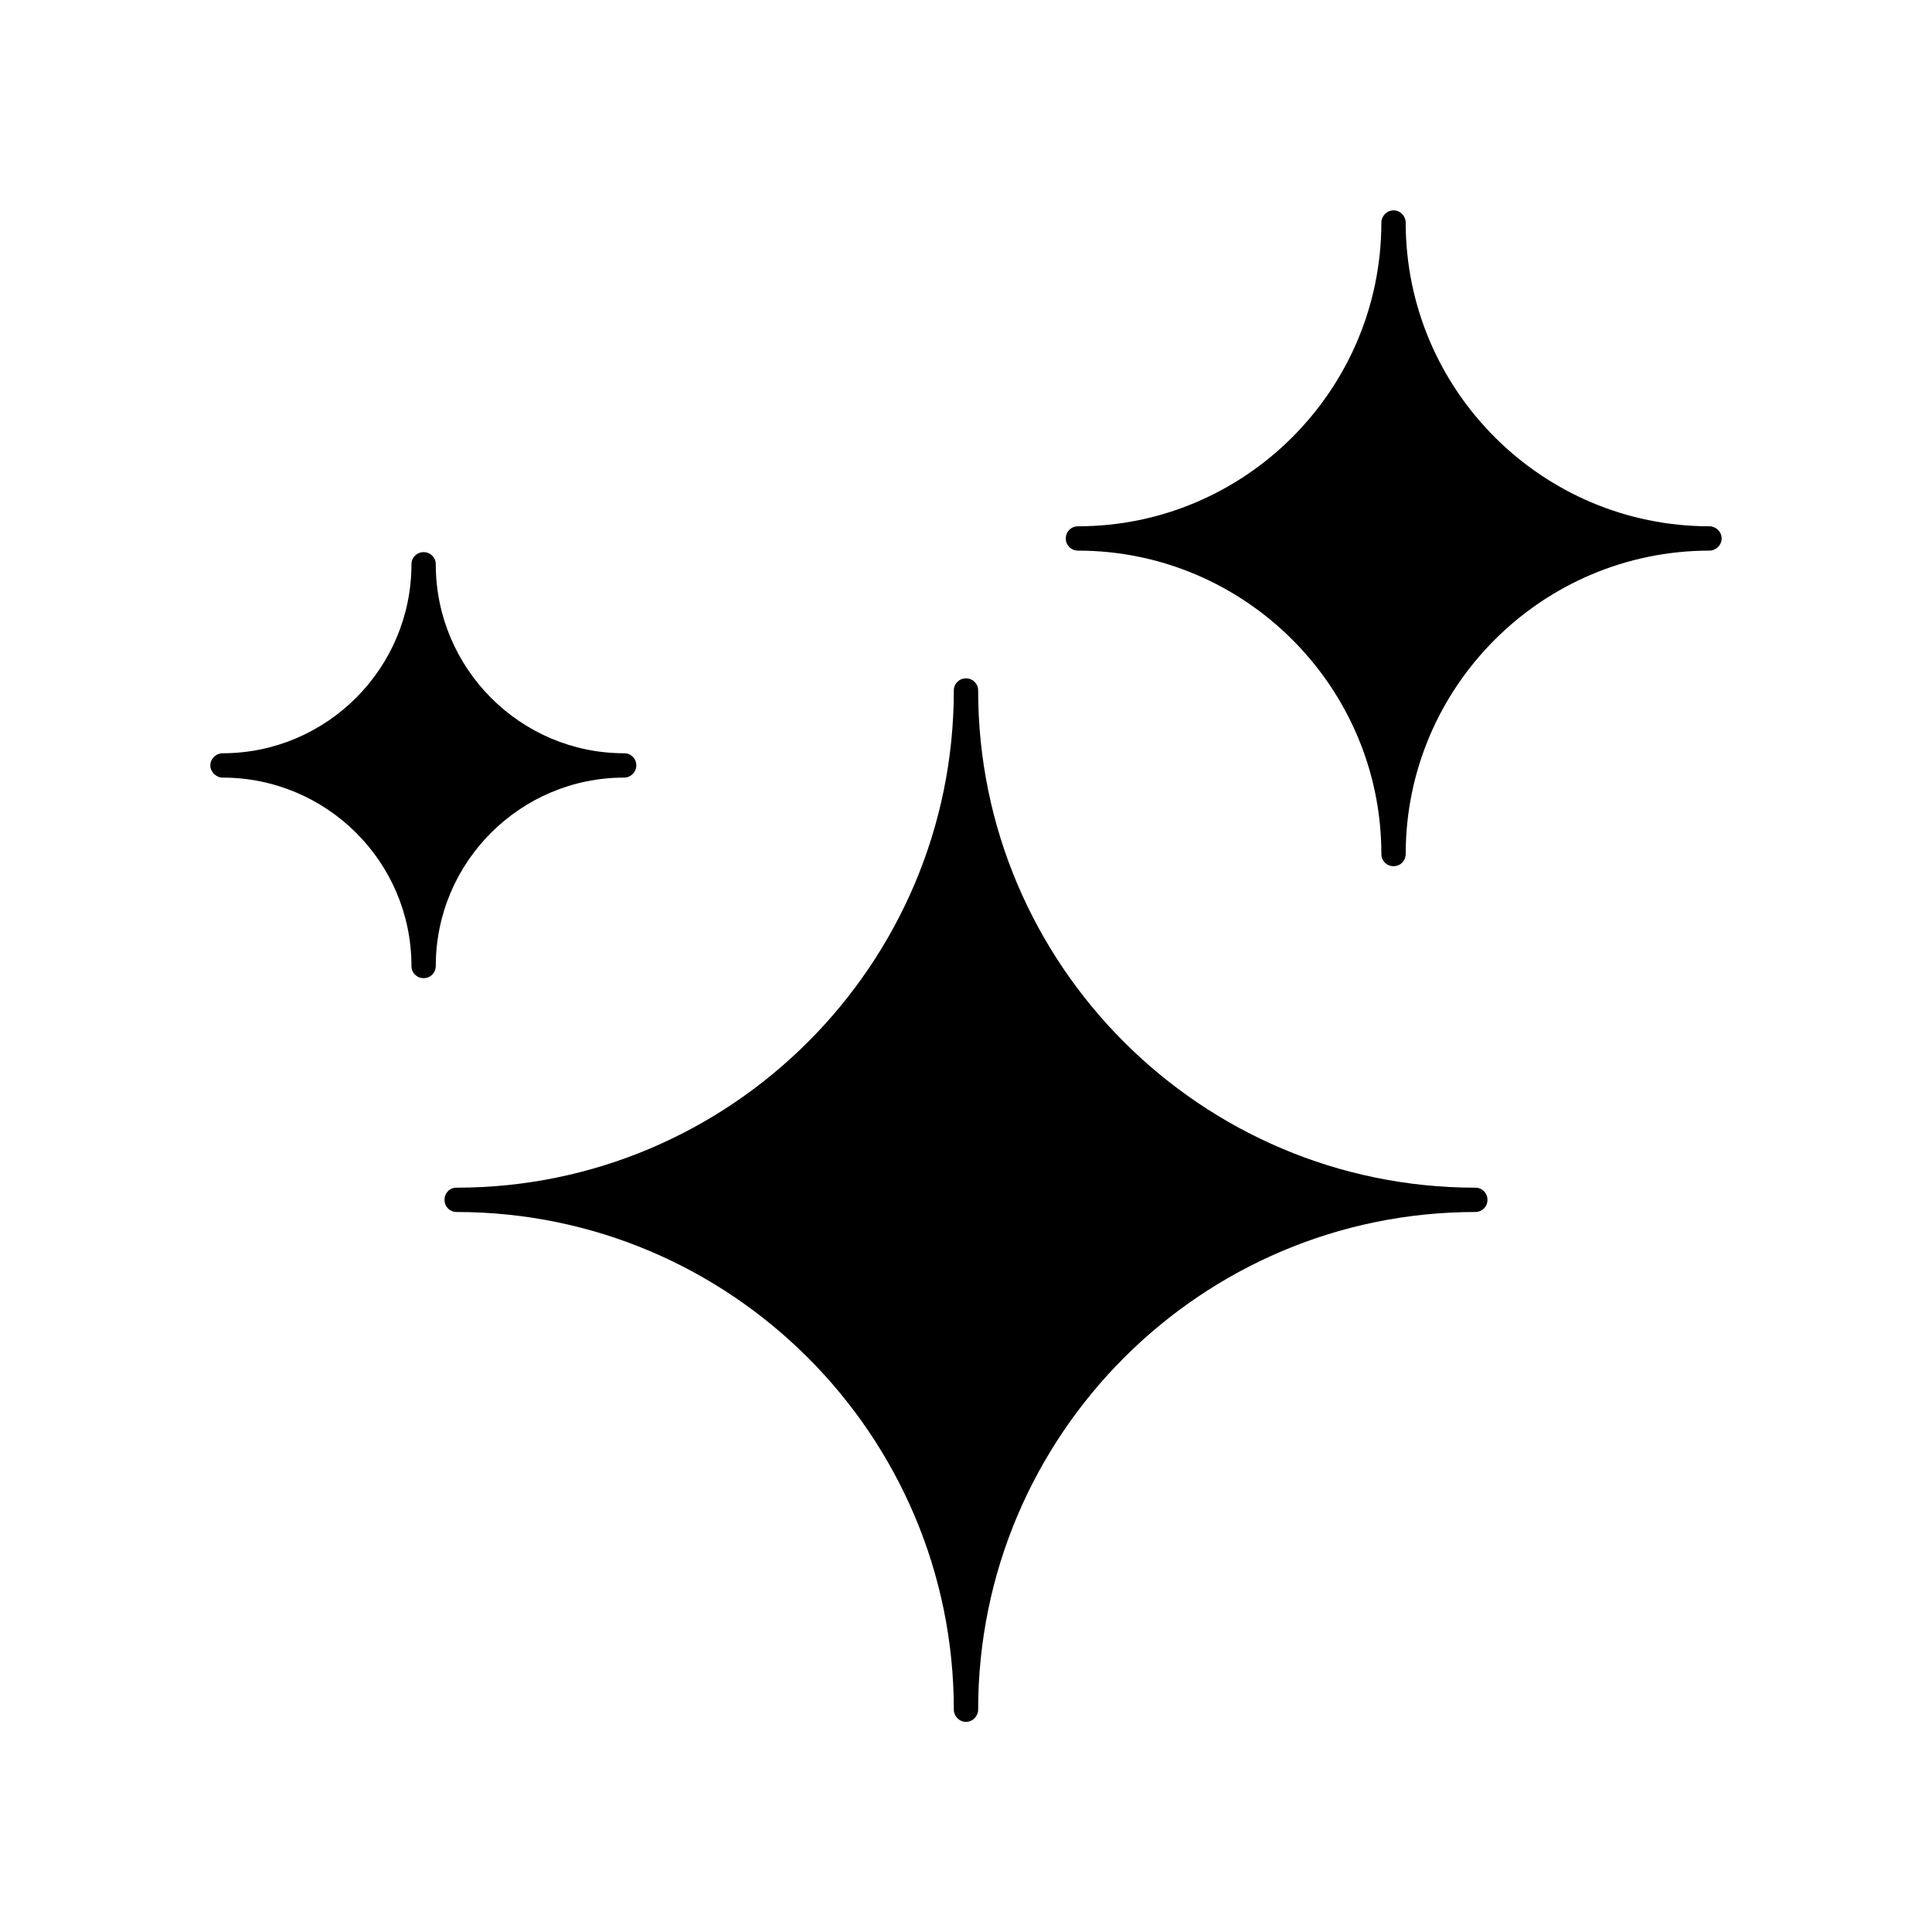
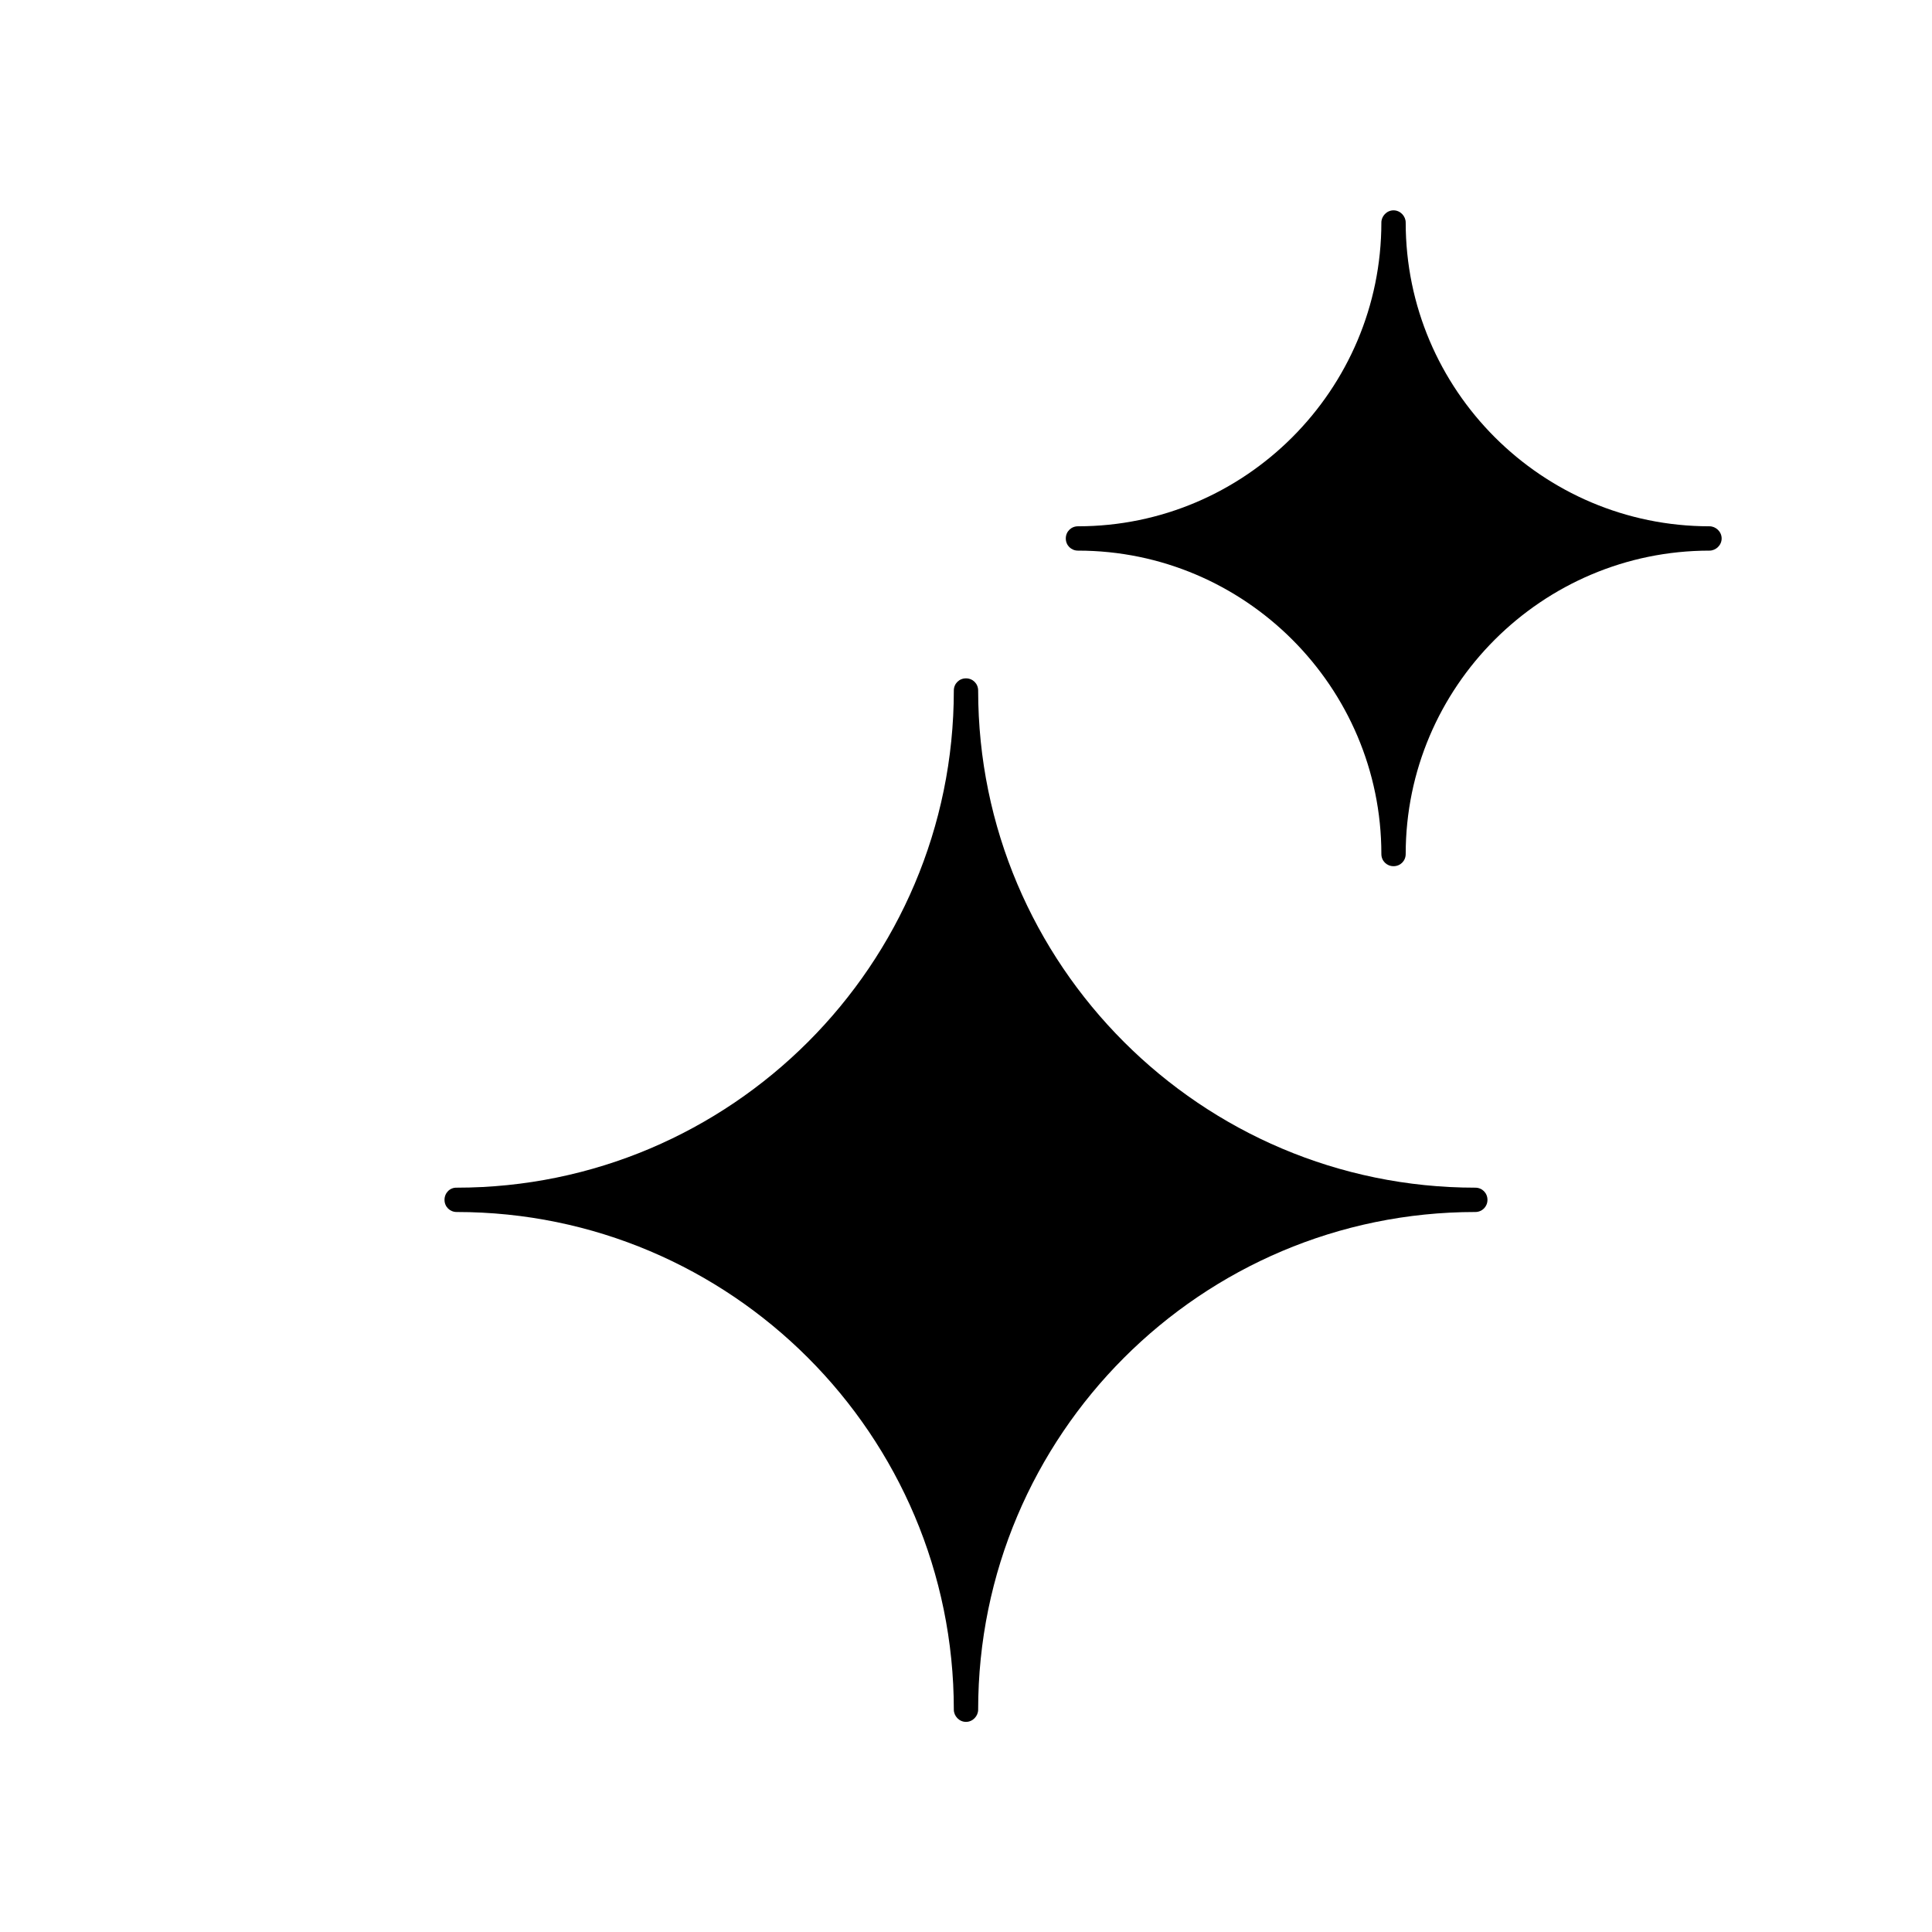
<svg xmlns="http://www.w3.org/2000/svg" fill="#000000" width="800px" height="800px" version="1.1" viewBox="144 144 512 512">
  <g>
    <path d="m261.8 461.97c0 1.812 1.41 3.223 3.223 3.223 72.648 0 131.75 59.098 131.75 131.9 0 1.664 1.41 3.223 3.223 3.223s3.223-1.562 3.223-3.223c0-72.801 59.098-131.9 131.75-131.9 1.812 0 3.223-1.41 3.223-3.223s-1.41-3.223-3.223-3.223c-72.648 0-131.75-59.098-131.75-131.75 0-1.812-1.41-3.223-3.223-3.223s-3.223 1.41-3.223 3.223c0 72.648-59.098 131.75-131.75 131.75-1.812-0.055-3.223 1.406-3.223 3.223z" />
-     <path d="m202.96 350.07c27.609 0 50.078 22.32 50.078 49.926 0 1.812 1.41 3.223 3.223 3.223s3.223-1.41 3.223-3.223c0-27.609 22.469-49.926 49.926-49.926 1.812 0 3.223-1.562 3.223-3.223 0-1.812-1.41-3.223-3.223-3.223-27.508 0-49.926-22.469-49.926-50.078 0-1.812-1.41-3.223-3.223-3.223s-3.223 1.41-3.223 3.223c0 27.609-22.469 50.078-50.078 50.078-1.664 0-3.223 1.41-3.223 3.223 0 1.66 1.512 3.223 3.223 3.223z" />
    <path d="m429.67 289.92c44.285 0 80.406 36.125 80.406 80.406 0 1.812 1.41 3.223 3.223 3.223s3.223-1.41 3.223-3.223c0-44.285 36.125-80.406 80.508-80.406 1.664 0 3.223-1.41 3.223-3.223s-1.562-3.223-3.223-3.223c-44.387 0-80.508-36.125-80.508-80.508 0-1.664-1.41-3.223-3.223-3.223s-3.223 1.562-3.223 3.223c0 44.387-36.125 80.508-80.406 80.508-1.812 0-3.223 1.41-3.223 3.223 0 1.809 1.41 3.223 3.223 3.223z" />
  </g>
</svg>